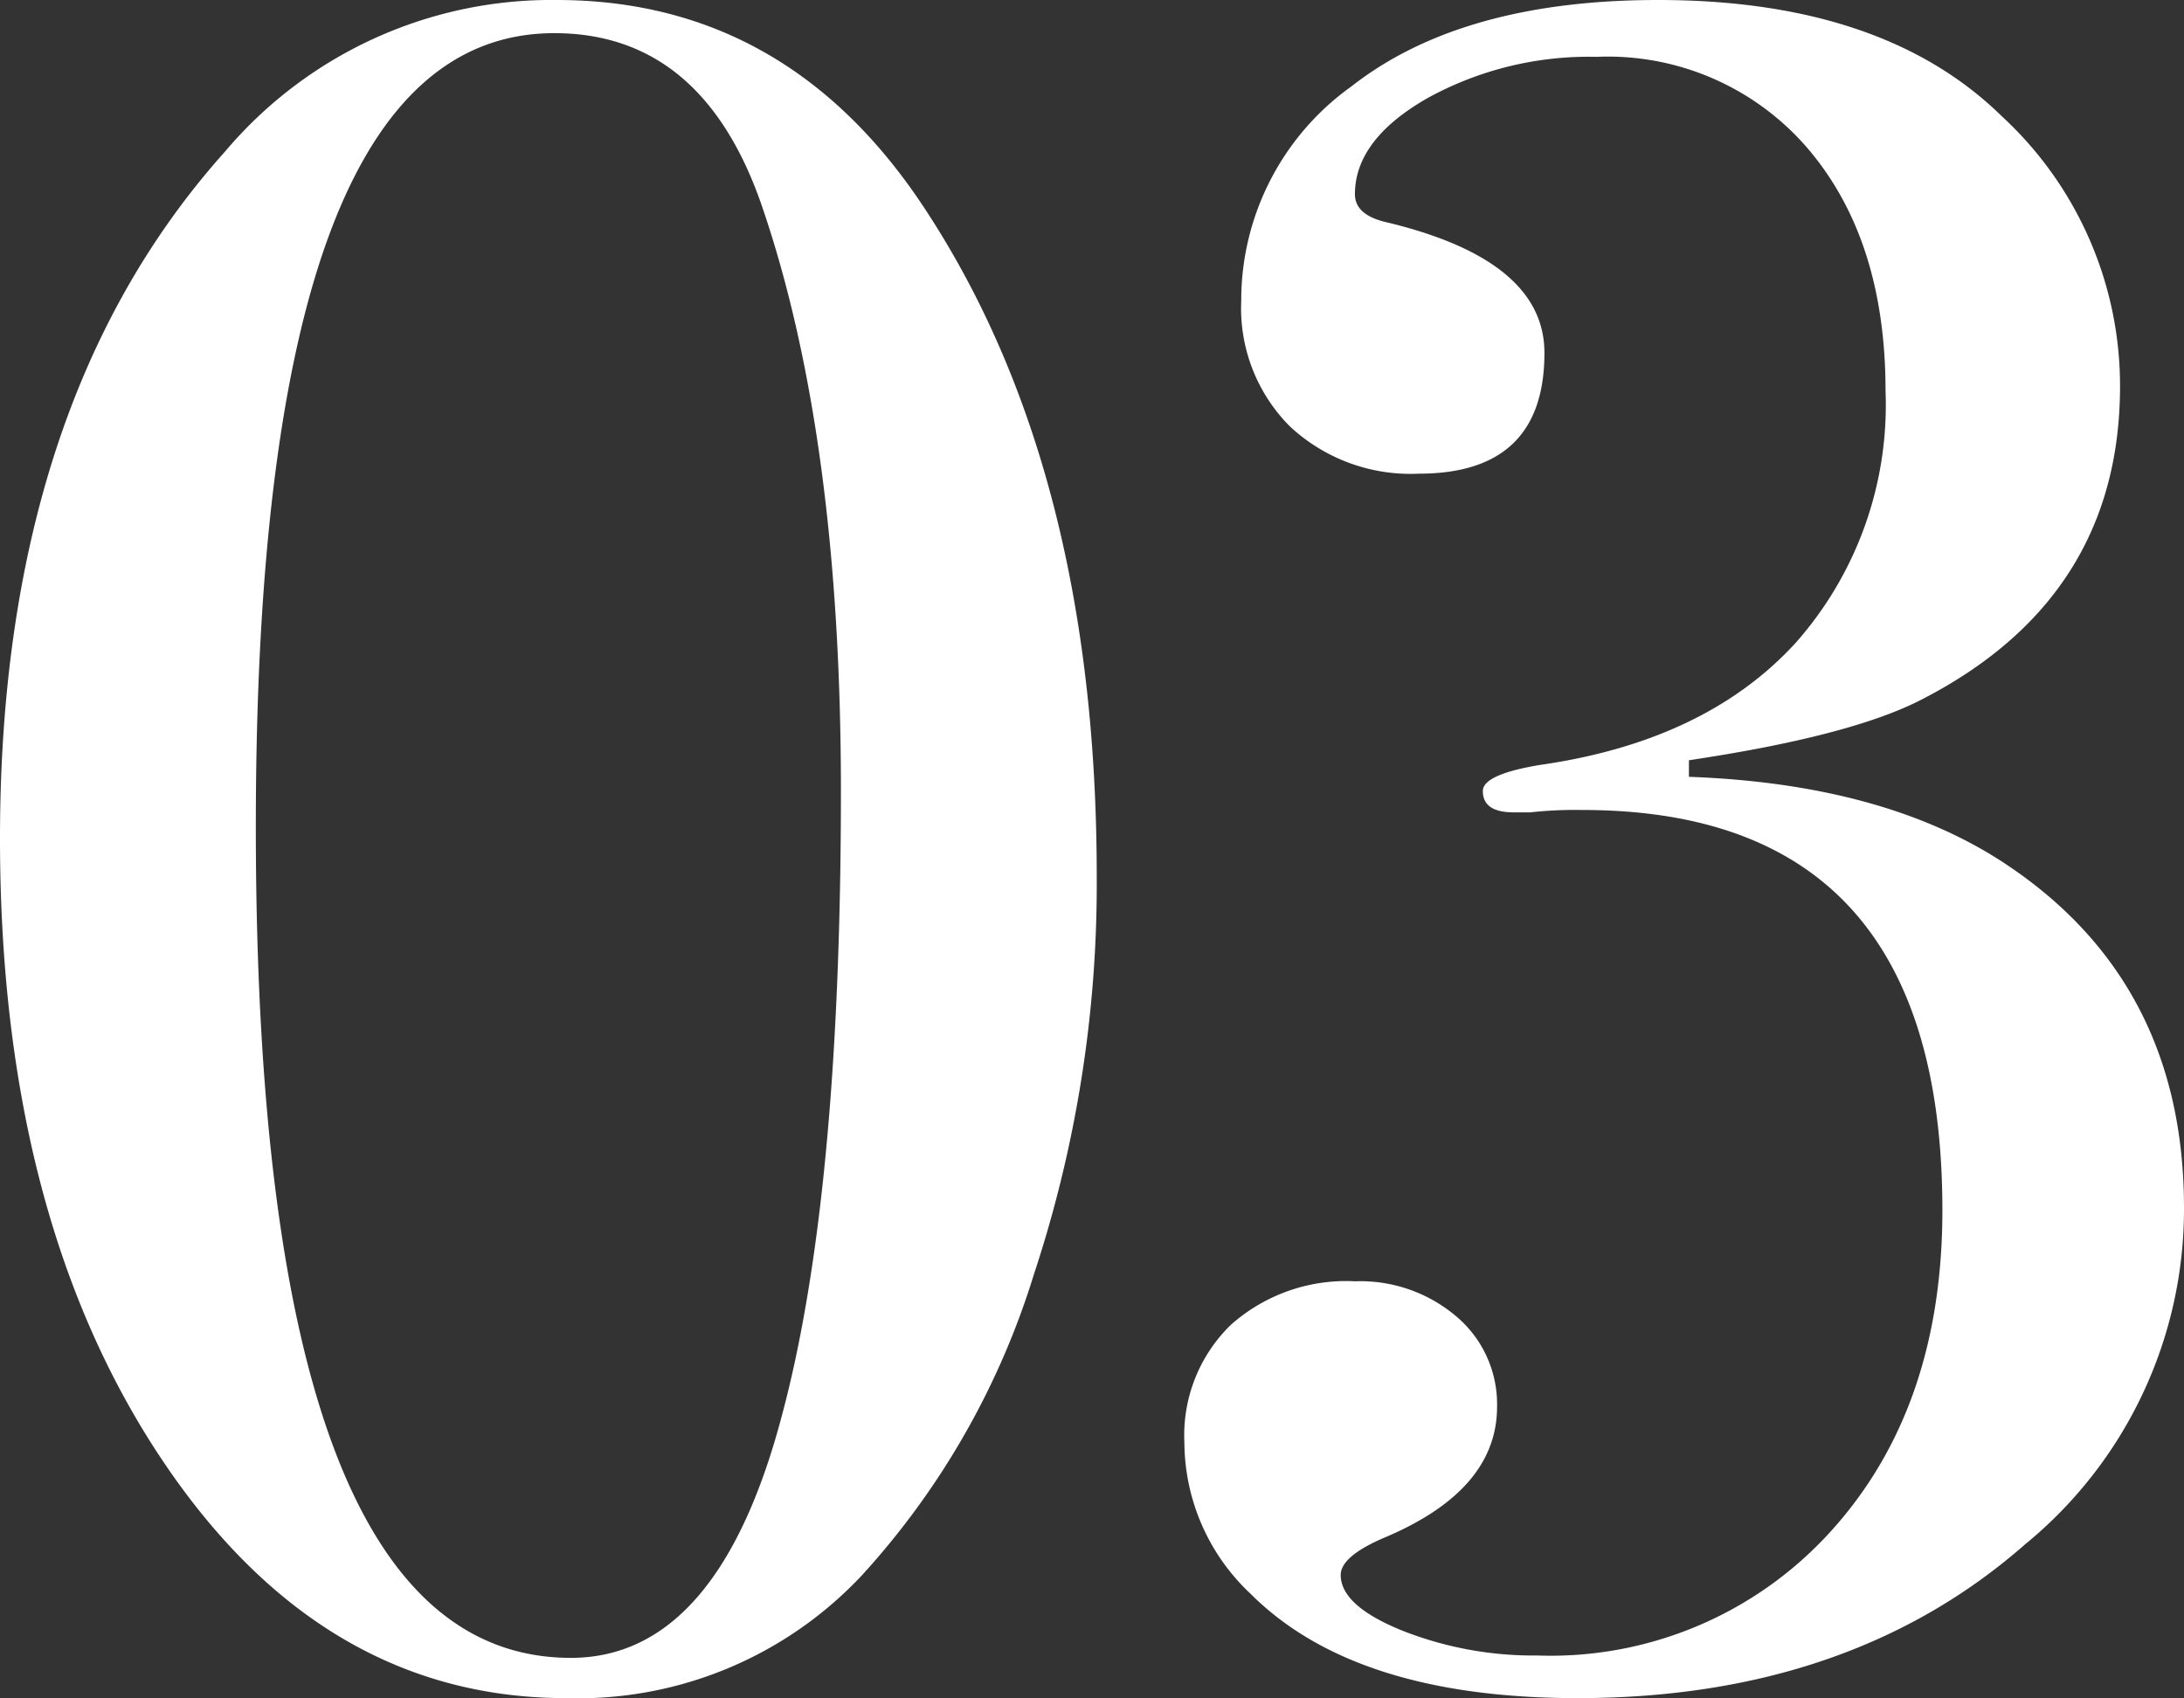
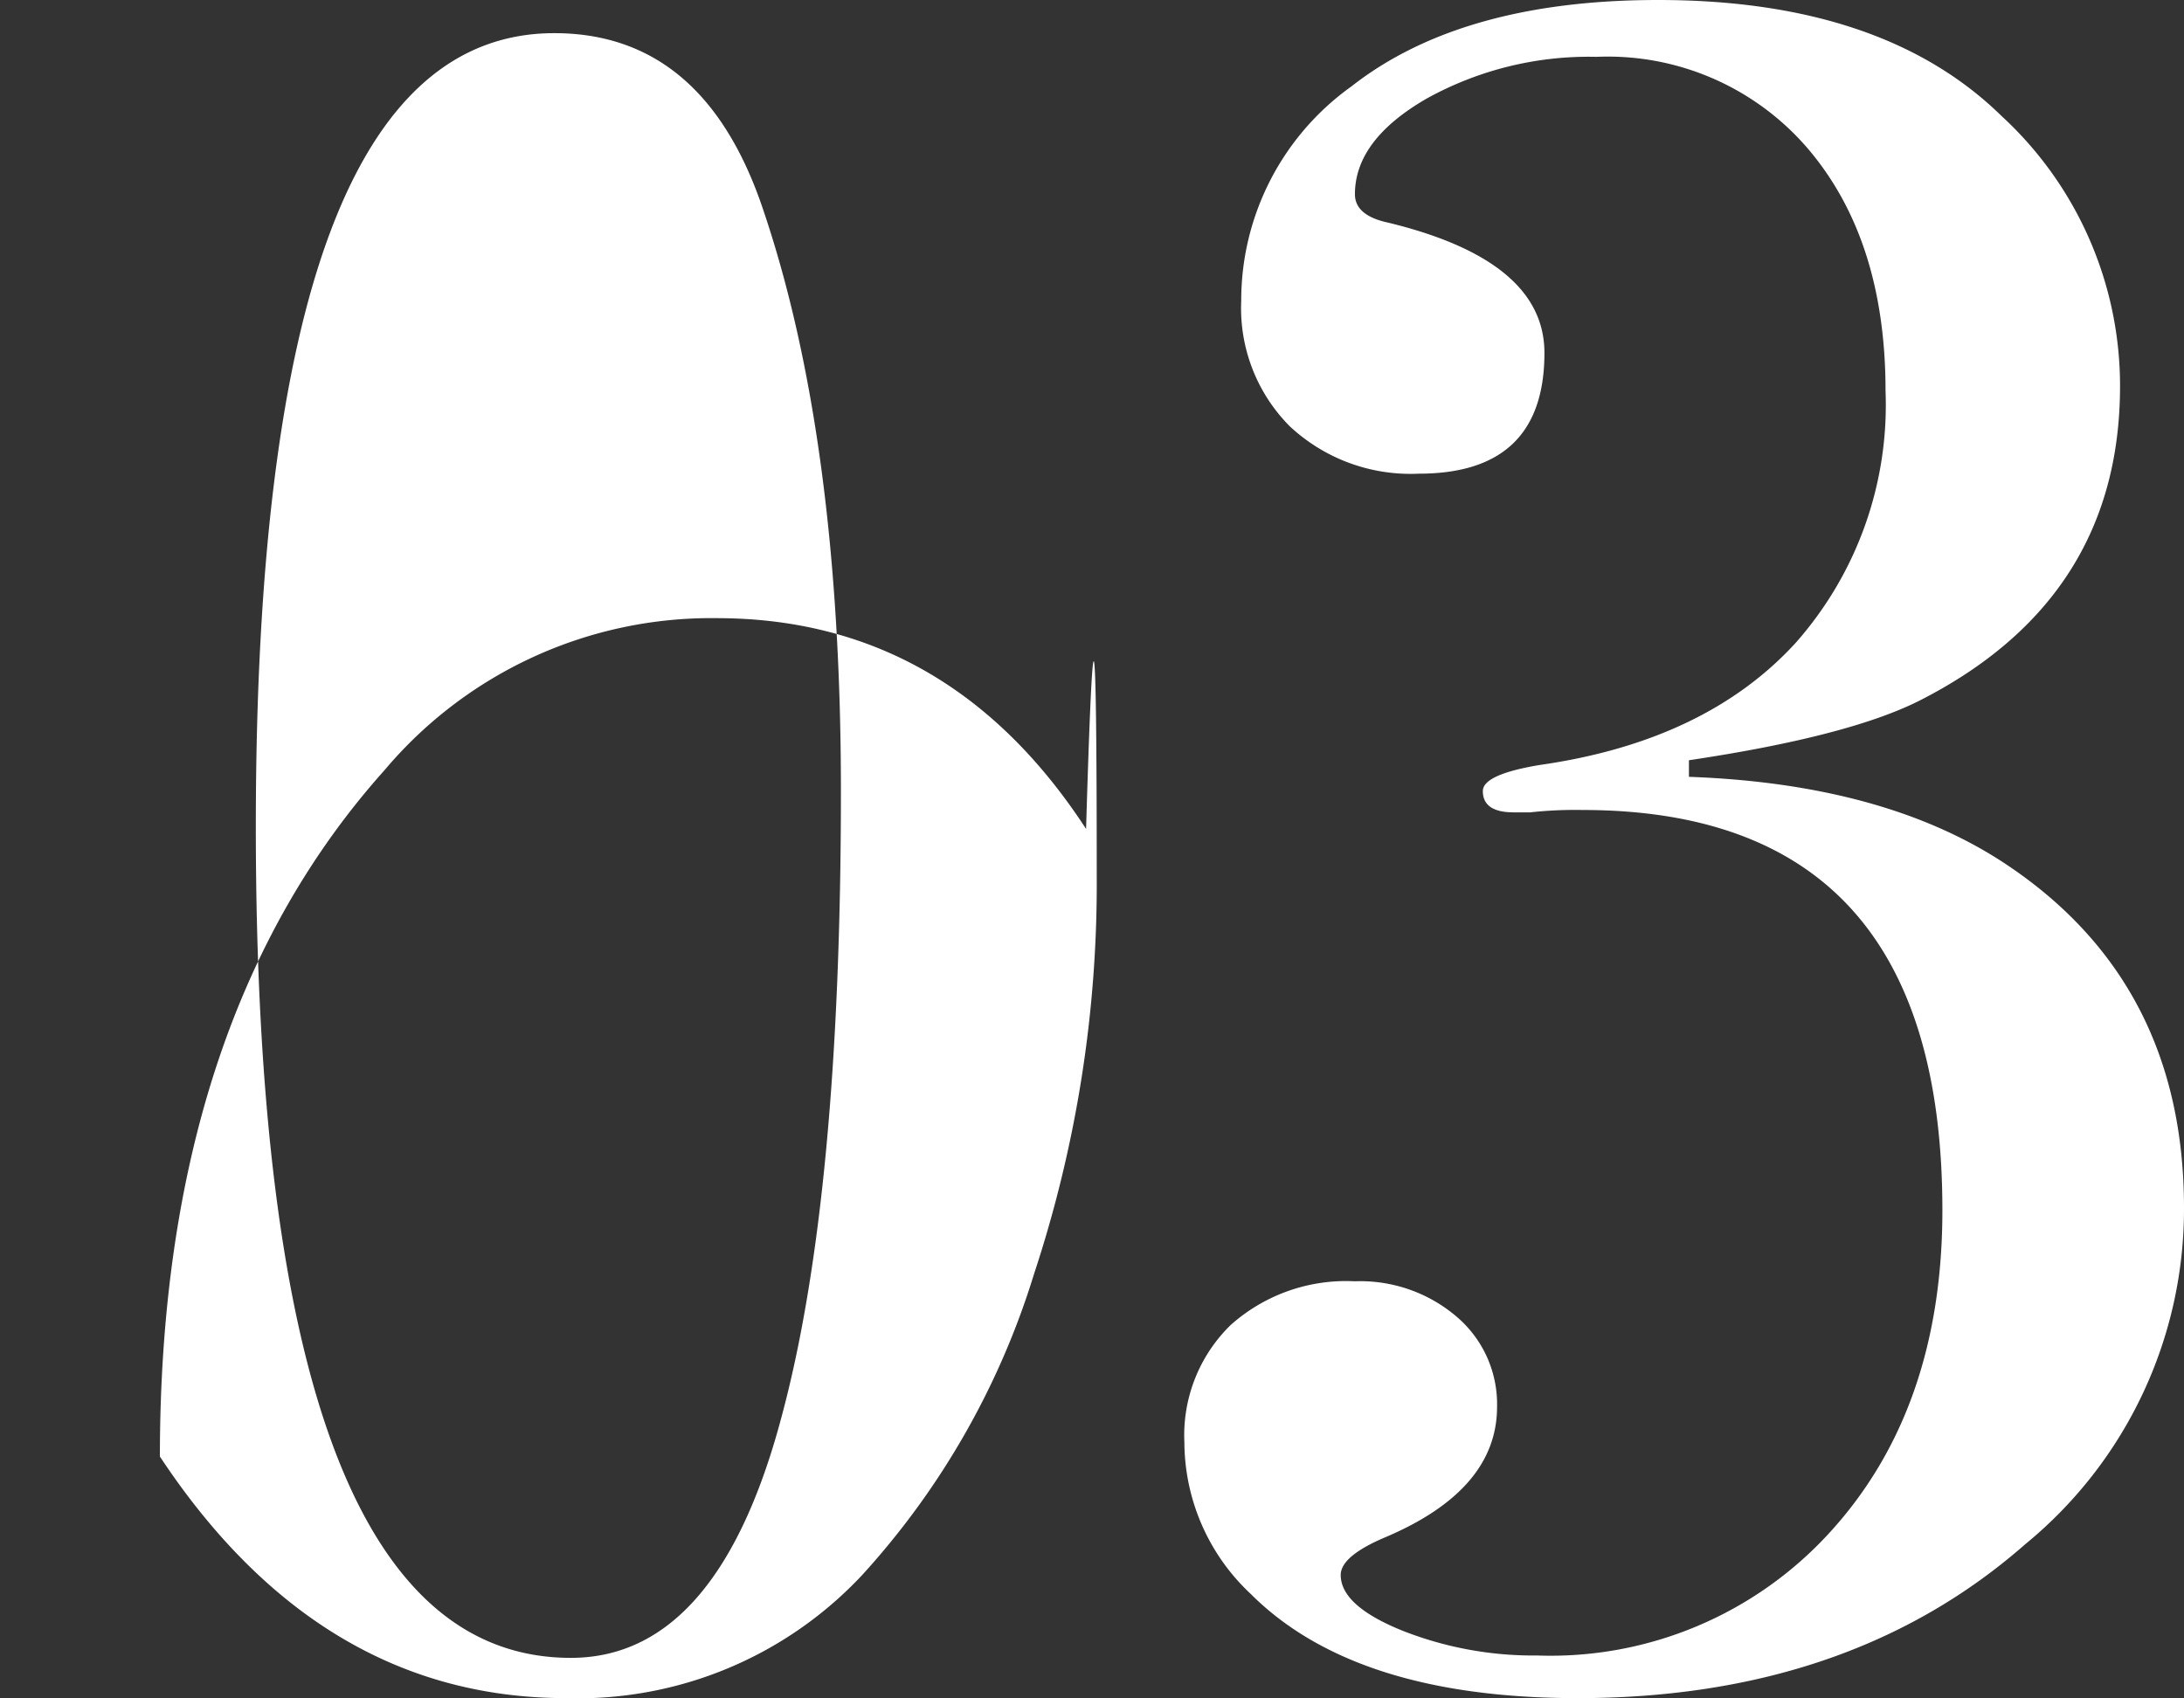
<svg xmlns="http://www.w3.org/2000/svg" width="92.2" height="71.7" viewBox="0 0 92.2 71.7">
  <rect x="0" y="0" width="92.2" height="71.7" fill="#333333" stroke="none" />
-   <path id="h1" d="M49.8-33.5a52.481,52.481,0,0,1-2.65,16.8A33.392,33.392,0,0,1,39.9-4,16.423,16.423,0,0,1,27.4,1.2Q17,1.2,10.25-9T3.5-35.1q0-18.4,9.5-29a18.028,18.028,0,0,1,14-6.4q9.8,0,15.6,8.9Q49.8-50.6,49.8-33.5ZM39-37.1Q39-52,35.7-61.7q-2.5-7.4-8.8-7.4-12.6,0-12.6,33.5Q14.3-.5,27.6-.5q6.2,0,8.9-10.2Q39-20,39-37.1ZM95.7-19.5A18.28,18.28,0,0,1,89-5.3Q81.6,1.2,70.1,1.2q-9.4,0-13.8-4.4a8.81,8.81,0,0,1-2.8-6.4,6.5,6.5,0,0,1,1.95-4.95A7.314,7.314,0,0,1,60.7-16.4,6.26,6.26,0,0,1,65-14.9a4.847,4.847,0,0,1,1.7,3.8q0,3.5-4.7,5.5-1.9.8-1.9,1.6,0,1.3,2.6,2.35A15.084,15.084,0,0,0,68.4-.6,15.951,15.951,0,0,0,80.75-5.8Q85.5-11,85.5-19.4q0-16.9-15.2-16.9a17.24,17.24,0,0,0-2.2.1h-.7q-1.3,0-1.3-.9,0-.7,2.4-1.1,7-1,10.8-5.15A15.157,15.157,0,0,0,83.1-54q0-6.4-3.3-10.25a11.121,11.121,0,0,0-8.9-3.85,14.119,14.119,0,0,0-7.15,1.75Q60.7-64.6,60.7-62.3q0,.9,1.4,1.2,6.6,1.6,6.6,5.5,0,5.1-5.3,5.1a7.47,7.47,0,0,1-5.45-2,7.068,7.068,0,0,1-2.05-5.3,11.1,11.1,0,0,1,4.65-9.05Q65.2-70.5,73.5-70.5q9.5,0,14.5,4.9a15.485,15.485,0,0,1,5,11.4q0,9-8.5,13.3-3,1.5-9.7,2.5v.7q8.3.3,13.4,3.7Q95.7-29,95.7-19.5Z" transform="translate(-3.5 70.5)" fill="#fff" />
+   <path id="h1" d="M49.8-33.5a52.481,52.481,0,0,1-2.65,16.8A33.392,33.392,0,0,1,39.9-4,16.423,16.423,0,0,1,27.4,1.2Q17,1.2,10.25-9q0-18.4,9.5-29a18.028,18.028,0,0,1,14-6.4q9.8,0,15.6,8.9Q49.8-50.6,49.8-33.5ZM39-37.1Q39-52,35.7-61.7q-2.5-7.4-8.8-7.4-12.6,0-12.6,33.5Q14.3-.5,27.6-.5q6.2,0,8.9-10.2Q39-20,39-37.1ZM95.7-19.5A18.28,18.28,0,0,1,89-5.3Q81.6,1.2,70.1,1.2q-9.4,0-13.8-4.4a8.81,8.81,0,0,1-2.8-6.4,6.5,6.5,0,0,1,1.95-4.95A7.314,7.314,0,0,1,60.7-16.4,6.26,6.26,0,0,1,65-14.9a4.847,4.847,0,0,1,1.7,3.8q0,3.5-4.7,5.5-1.9.8-1.9,1.6,0,1.3,2.6,2.35A15.084,15.084,0,0,0,68.4-.6,15.951,15.951,0,0,0,80.75-5.8Q85.5-11,85.5-19.4q0-16.9-15.2-16.9a17.24,17.24,0,0,0-2.2.1h-.7q-1.3,0-1.3-.9,0-.7,2.4-1.1,7-1,10.8-5.15A15.157,15.157,0,0,0,83.1-54q0-6.4-3.3-10.25a11.121,11.121,0,0,0-8.9-3.85,14.119,14.119,0,0,0-7.15,1.75Q60.7-64.6,60.7-62.3q0,.9,1.4,1.2,6.6,1.6,6.6,5.5,0,5.1-5.3,5.1a7.47,7.47,0,0,1-5.45-2,7.068,7.068,0,0,1-2.05-5.3,11.1,11.1,0,0,1,4.65-9.05Q65.2-70.5,73.5-70.5q9.5,0,14.5,4.9a15.485,15.485,0,0,1,5,11.4q0,9-8.5,13.3-3,1.5-9.7,2.5v.7q8.3.3,13.4,3.7Q95.7-29,95.7-19.5Z" transform="translate(-3.5 70.5)" fill="#fff" />
</svg>